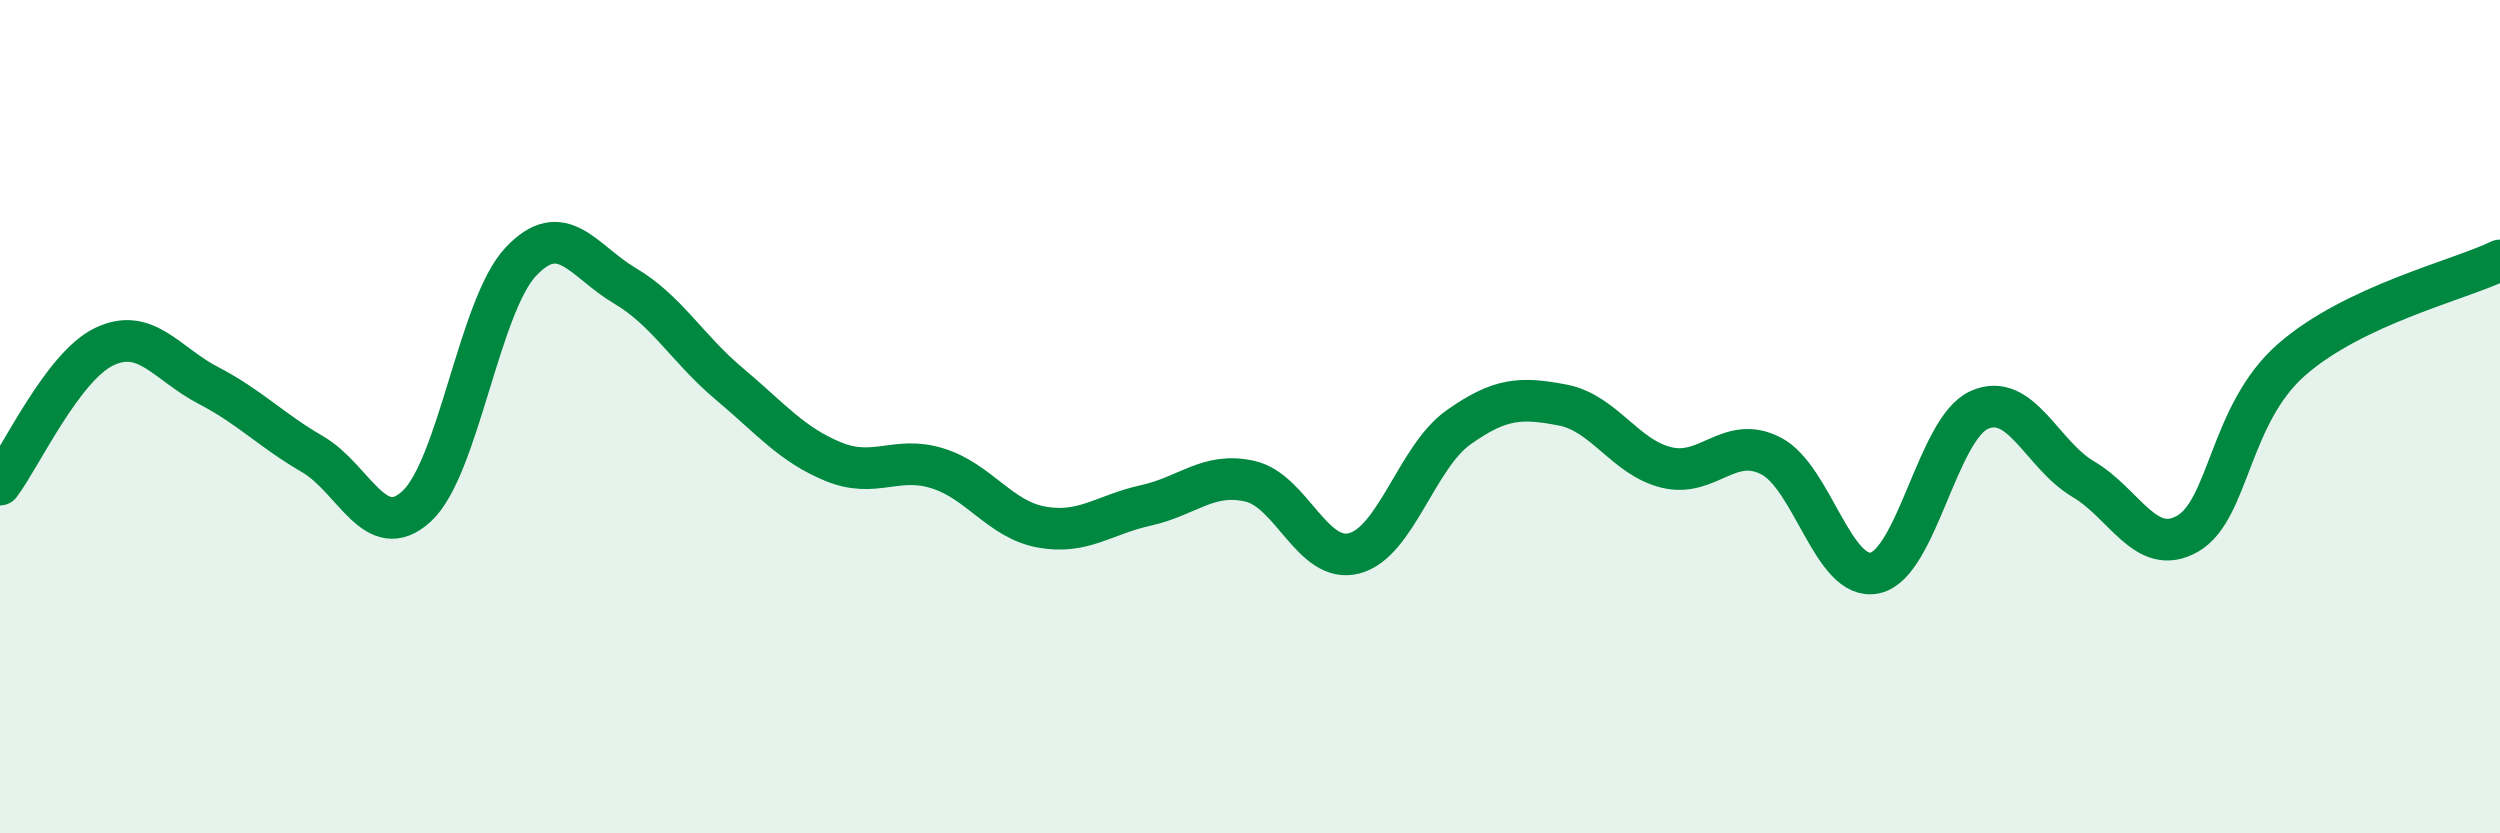
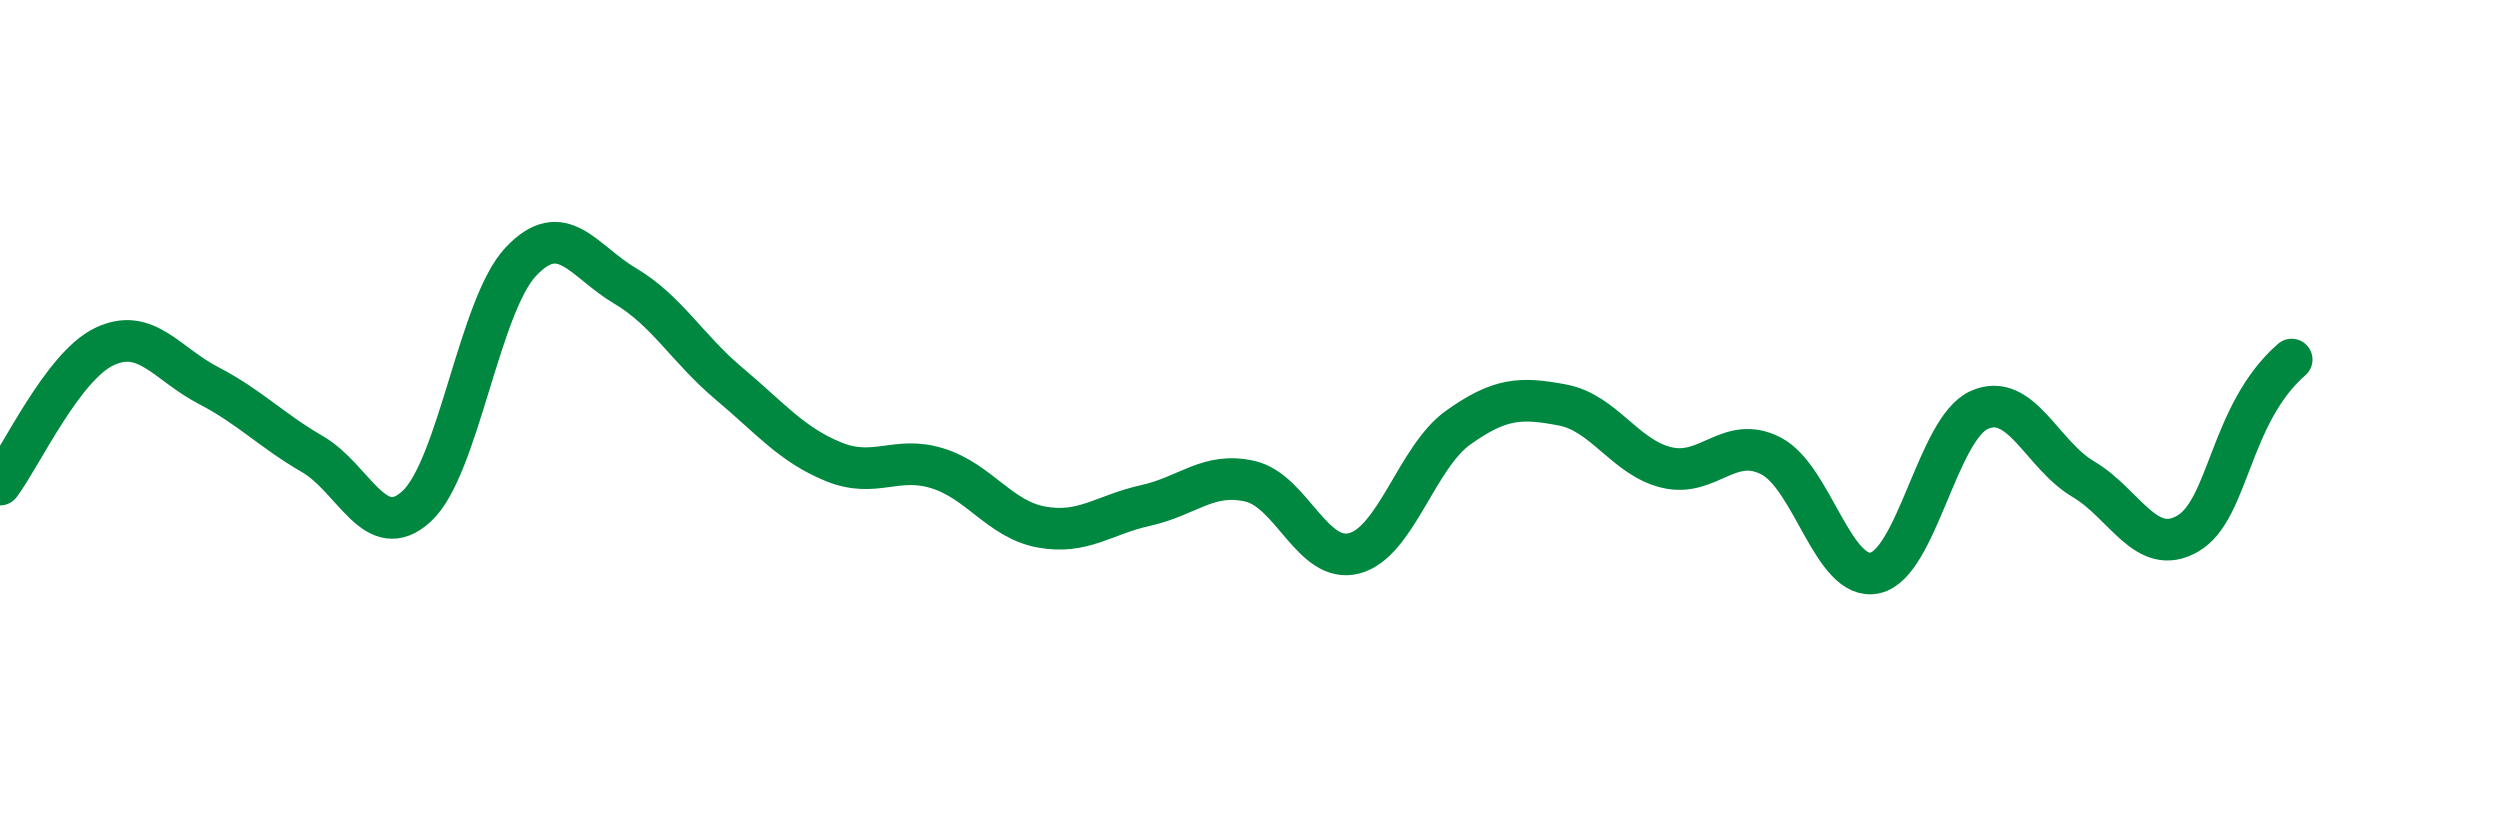
<svg xmlns="http://www.w3.org/2000/svg" width="60" height="20" viewBox="0 0 60 20">
-   <path d="M 0,11.63 C 0.5,10.97 1.5,8.8 2.5,8.32 C 3.5,7.84 4,8.73 5,9.25 C 6,9.77 6.5,10.32 7.5,10.9 C 8.5,11.48 9,13.07 10,12.15 C 11,11.23 11.5,7.34 12.5,6.28 C 13.5,5.22 14,6.27 15,6.86 C 16,7.45 16.5,8.37 17.5,9.21 C 18.5,10.05 19,10.67 20,11.08 C 21,11.49 21.5,10.93 22.5,11.24 C 23.5,11.55 24,12.47 25,12.65 C 26,12.83 26.5,12.35 27.5,12.13 C 28.5,11.91 29,11.32 30,11.55 C 31,11.78 31.5,13.54 32.5,13.28 C 33.5,13.02 34,10.97 35,10.26 C 36,9.55 36.5,9.53 37.5,9.72 C 38.5,9.91 39,10.98 40,11.22 C 41,11.46 41.5,10.43 42.5,10.94 C 43.5,11.45 44,13.97 45,13.75 C 46,13.53 46.5,10.29 47.5,9.84 C 48.5,9.39 49,10.91 50,11.5 C 51,12.09 51.5,13.38 52.5,12.81 C 53.5,12.24 53.5,9.94 55,8.63 C 56.5,7.32 59,6.73 60,6.25L60 20L0 20Z" fill="#008740" opacity="0.1" stroke-linecap="round" stroke-linejoin="round" />
-   <path d="M 0,11.63 C 0.5,10.97 1.5,8.8 2.5,8.32 C 3.5,7.84 4,8.73 5,9.25 C 6,9.77 6.5,10.32 7.5,10.9 C 8.5,11.48 9,13.07 10,12.15 C 11,11.23 11.5,7.34 12.5,6.28 C 13.5,5.22 14,6.27 15,6.86 C 16,7.45 16.5,8.37 17.5,9.21 C 18.5,10.05 19,10.67 20,11.08 C 21,11.49 21.5,10.93 22.5,11.24 C 23.5,11.55 24,12.47 25,12.65 C 26,12.83 26.5,12.35 27.5,12.13 C 28.5,11.91 29,11.32 30,11.55 C 31,11.78 31.5,13.54 32.5,13.28 C 33.5,13.02 34,10.97 35,10.26 C 36,9.55 36.5,9.53 37.5,9.72 C 38.5,9.91 39,10.98 40,11.22 C 41,11.46 41.5,10.43 42.5,10.94 C 43.5,11.45 44,13.97 45,13.75 C 46,13.53 46.5,10.29 47.5,9.84 C 48.5,9.39 49,10.91 50,11.5 C 51,12.09 51.5,13.38 52.5,12.81 C 53.5,12.24 53.5,9.94 55,8.63 C 56.5,7.32 59,6.73 60,6.25" stroke="#008740" stroke-width="1" fill="none" stroke-linecap="round" stroke-linejoin="round" />
+   <path d="M 0,11.63 C 0.5,10.97 1.5,8.8 2.5,8.32 C 3.5,7.84 4,8.73 5,9.25 C 6,9.77 6.5,10.32 7.5,10.9 C 8.5,11.48 9,13.07 10,12.15 C 11,11.23 11.5,7.34 12.5,6.28 C 13.5,5.22 14,6.27 15,6.86 C 16,7.45 16.5,8.37 17.5,9.21 C 18.5,10.05 19,10.67 20,11.08 C 21,11.49 21.5,10.93 22.5,11.24 C 23.5,11.55 24,12.47 25,12.65 C 26,12.83 26.5,12.35 27.5,12.13 C 28.5,11.91 29,11.32 30,11.55 C 31,11.78 31.5,13.54 32.5,13.28 C 33.5,13.02 34,10.97 35,10.26 C 36,9.55 36.5,9.53 37.5,9.72 C 38.5,9.91 39,10.98 40,11.22 C 41,11.46 41.5,10.43 42.5,10.94 C 43.5,11.45 44,13.97 45,13.75 C 46,13.53 46.5,10.29 47.5,9.84 C 48.5,9.39 49,10.91 50,11.5 C 51,12.09 51.5,13.38 52.5,12.81 C 53.5,12.24 53.5,9.94 55,8.63 " stroke="#008740" stroke-width="1" fill="none" stroke-linecap="round" stroke-linejoin="round" />
</svg>